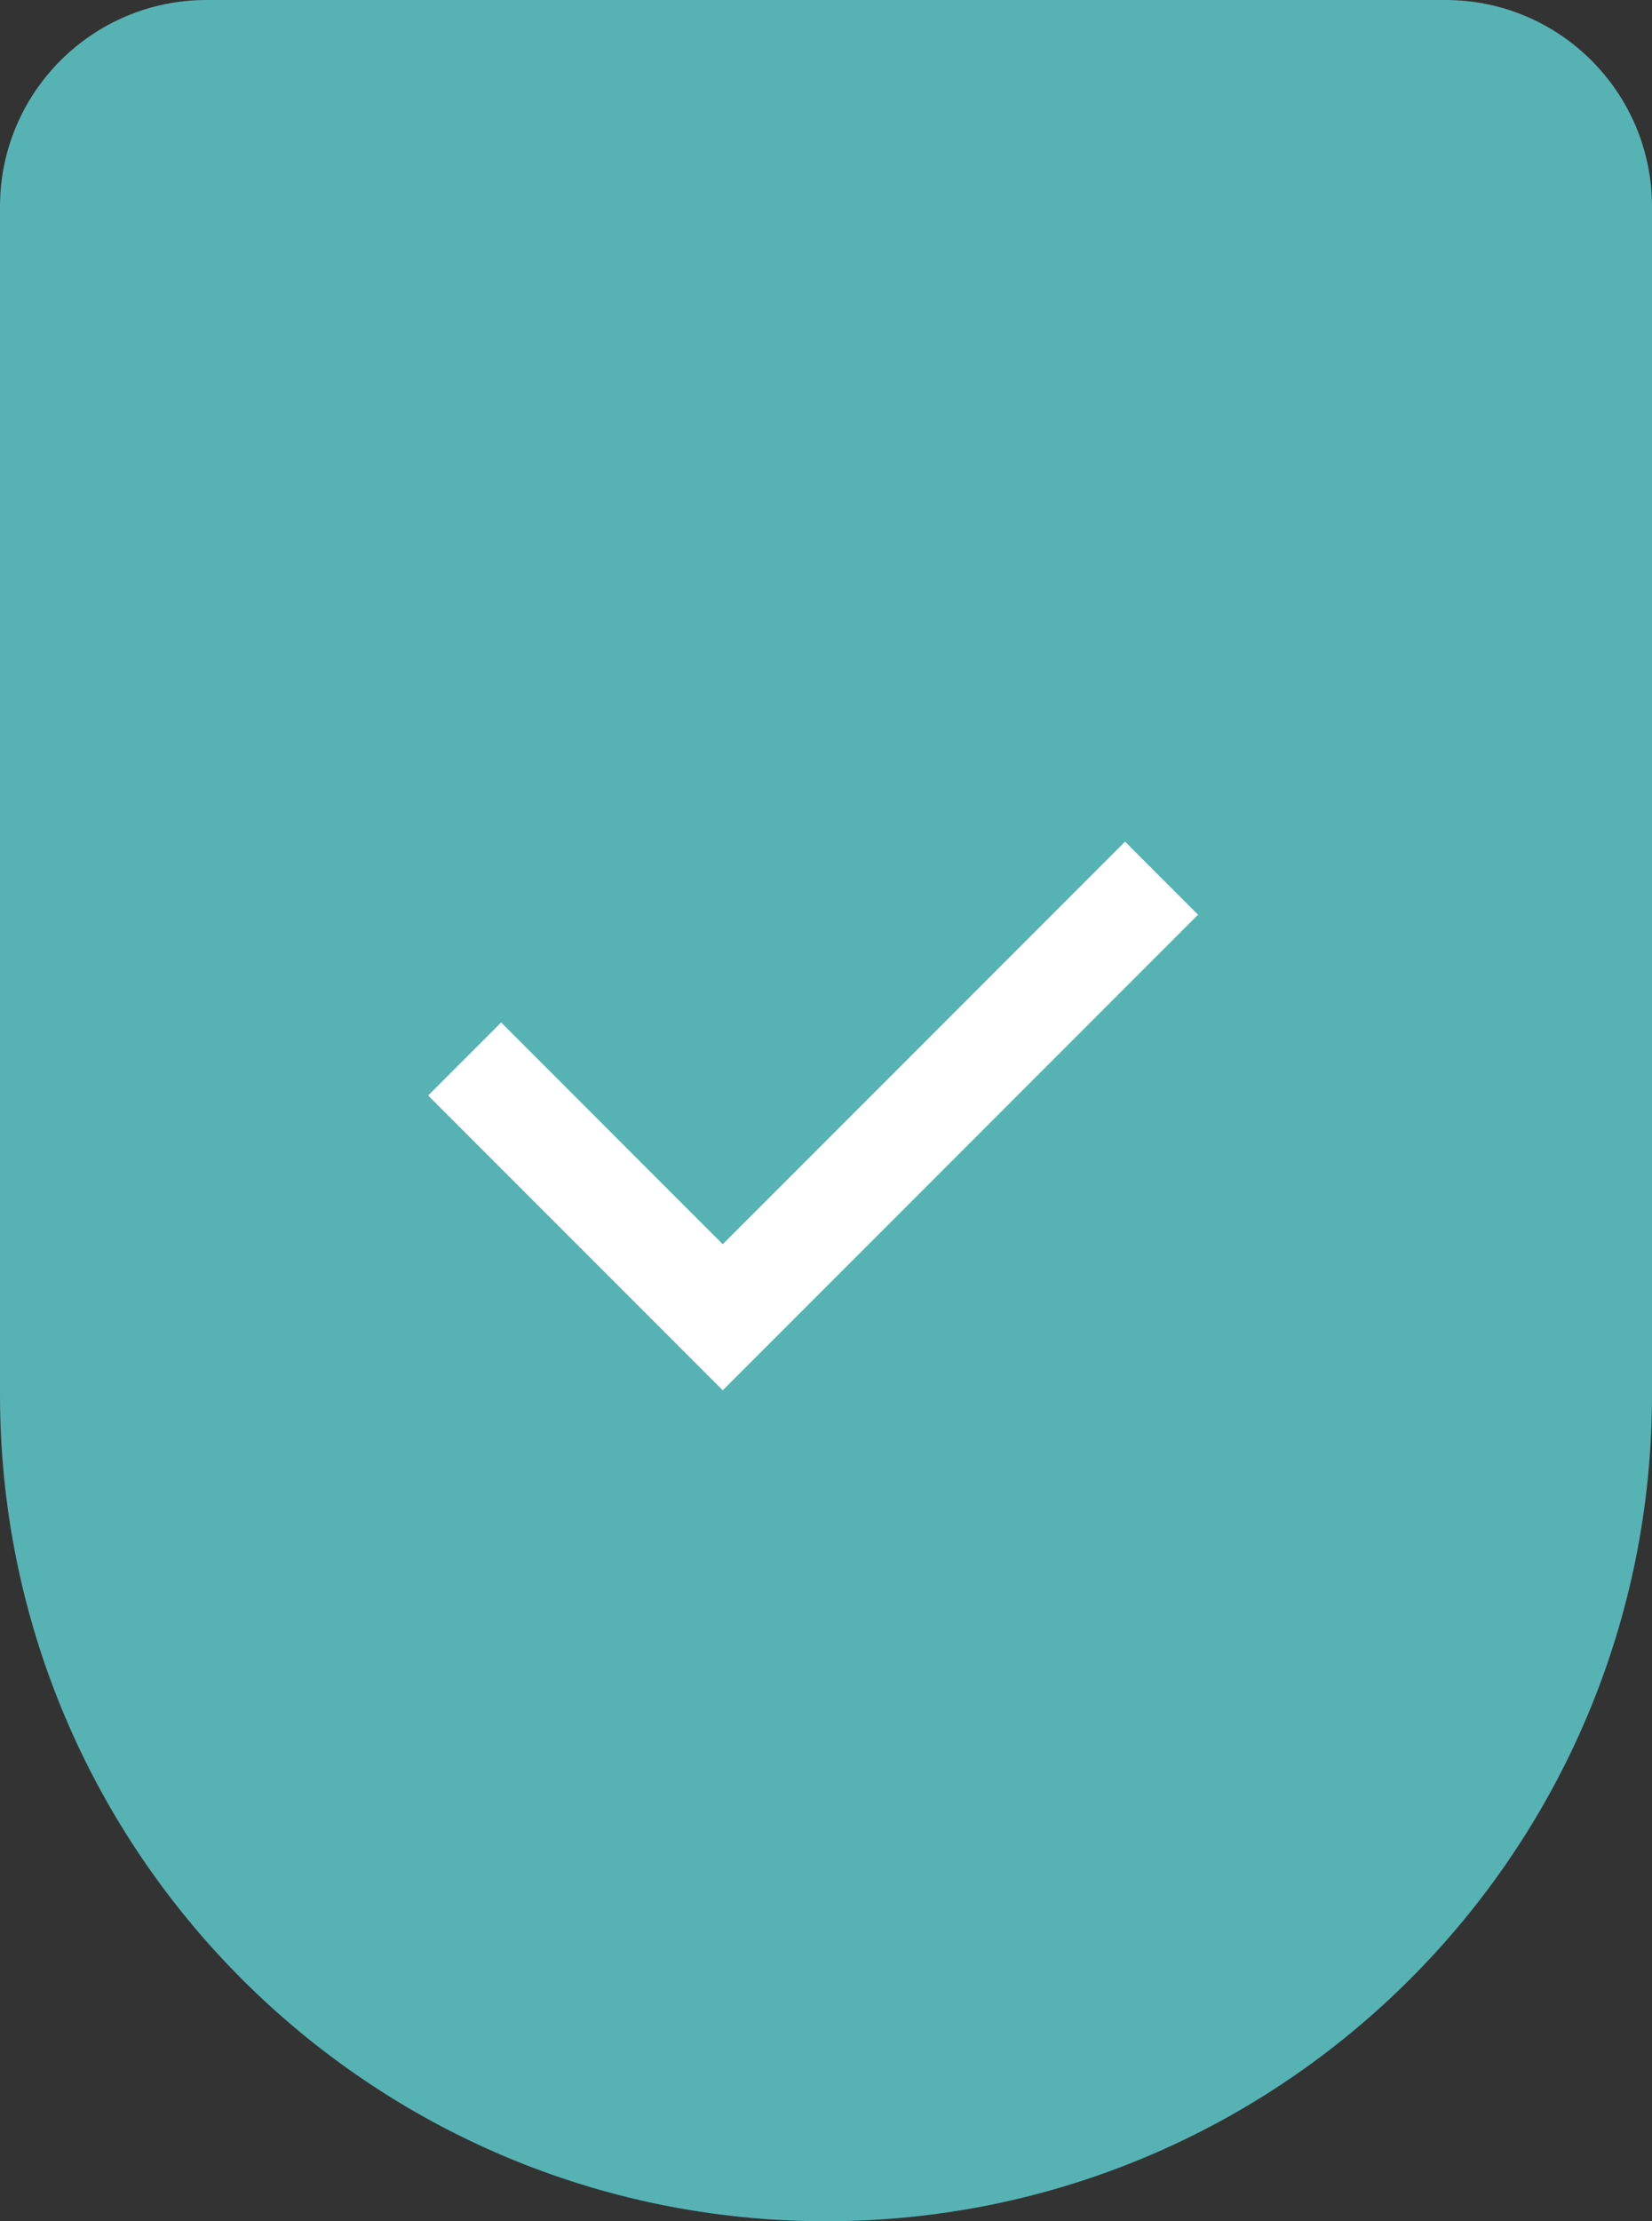
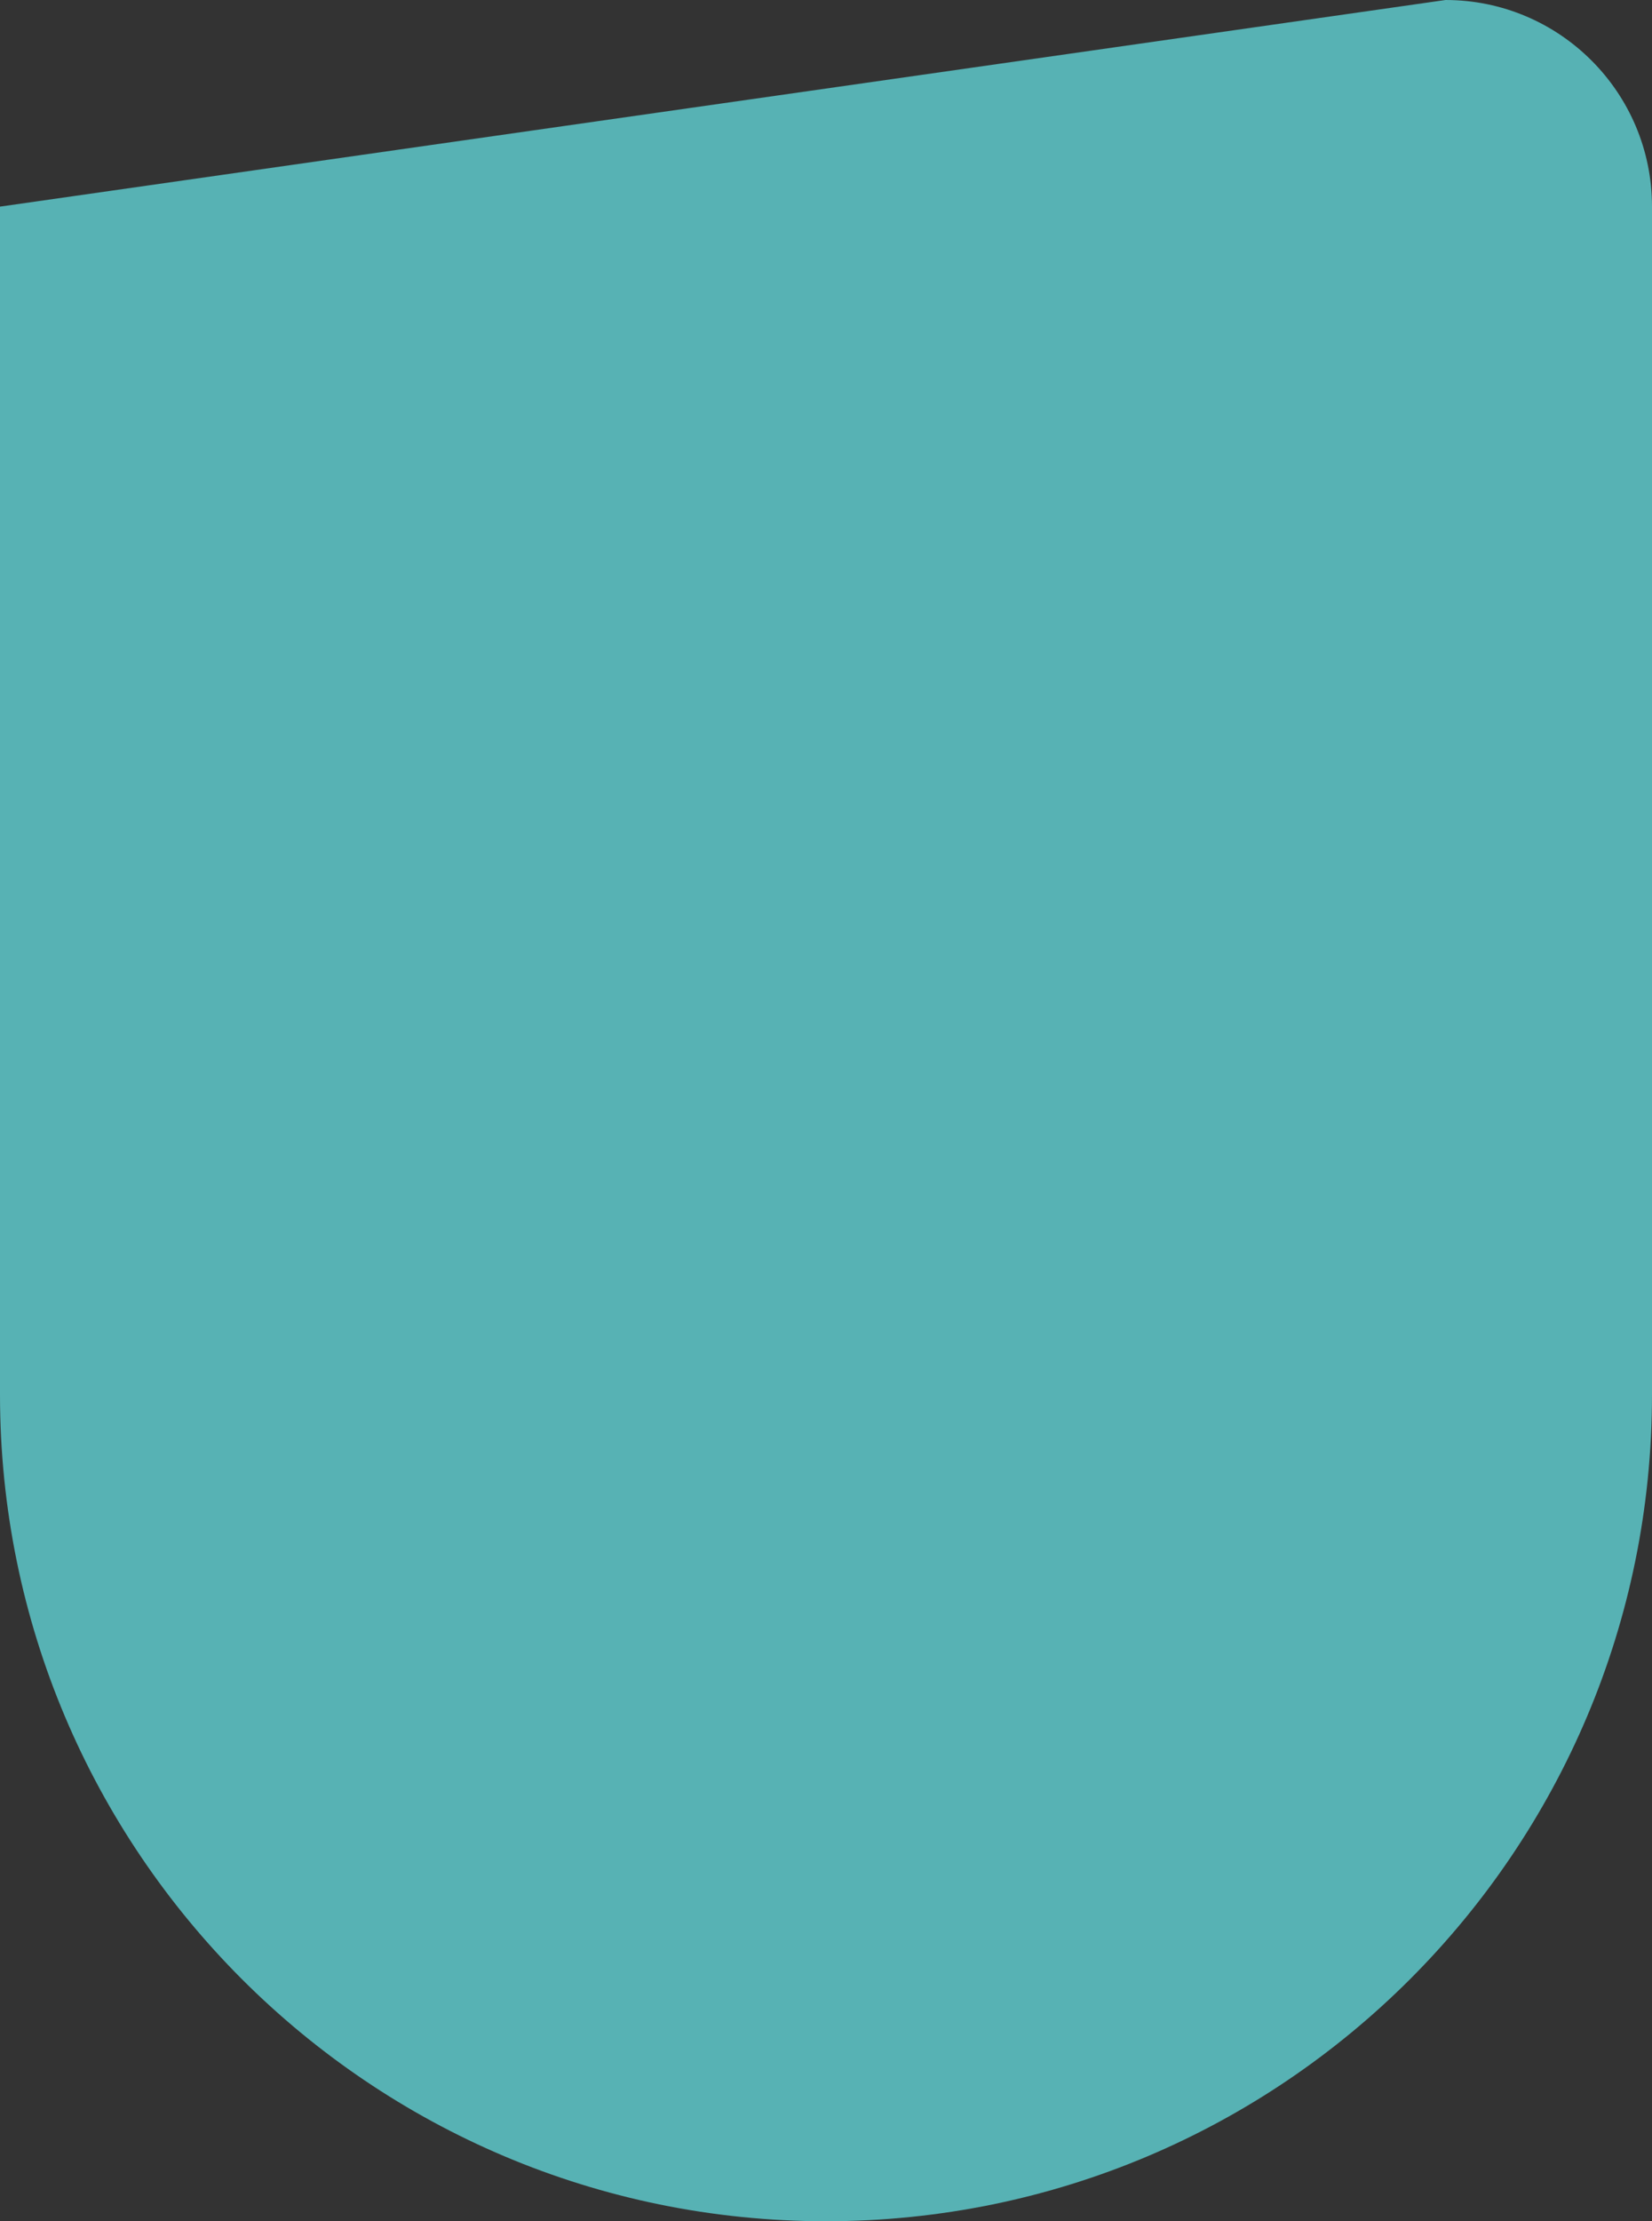
<svg xmlns="http://www.w3.org/2000/svg" width="32" height="43" viewBox="0 0 32 43" fill="none">
  <rect x="0" y="0" width="32" height="43" fill="#333333" stroke="none" />
-   <path d="M28 -1.74846e-07C30.209 -7.8281e-08 32 1.791 32 4L32 27C32 35.837 24.837 43 16 43V43C7.163 43 3.40883e-07 35.837 7.27141e-07 27L1.7325e-06 4C1.82907e-06 1.791 1.791 -1.32048e-06 4 -1.22392e-06L28 -1.74846e-07Z" fill="#57B2B4" />
-   <path d="M9 20.5L14 25.5L22.5 17" stroke="white" stroke-width="2" />
+   <path d="M28 -1.74846e-07C30.209 -7.8281e-08 32 1.791 32 4L32 27C32 35.837 24.837 43 16 43V43C7.163 43 3.40883e-07 35.837 7.27141e-07 27L1.7325e-06 4L28 -1.74846e-07Z" fill="#57B2B4" />
</svg>